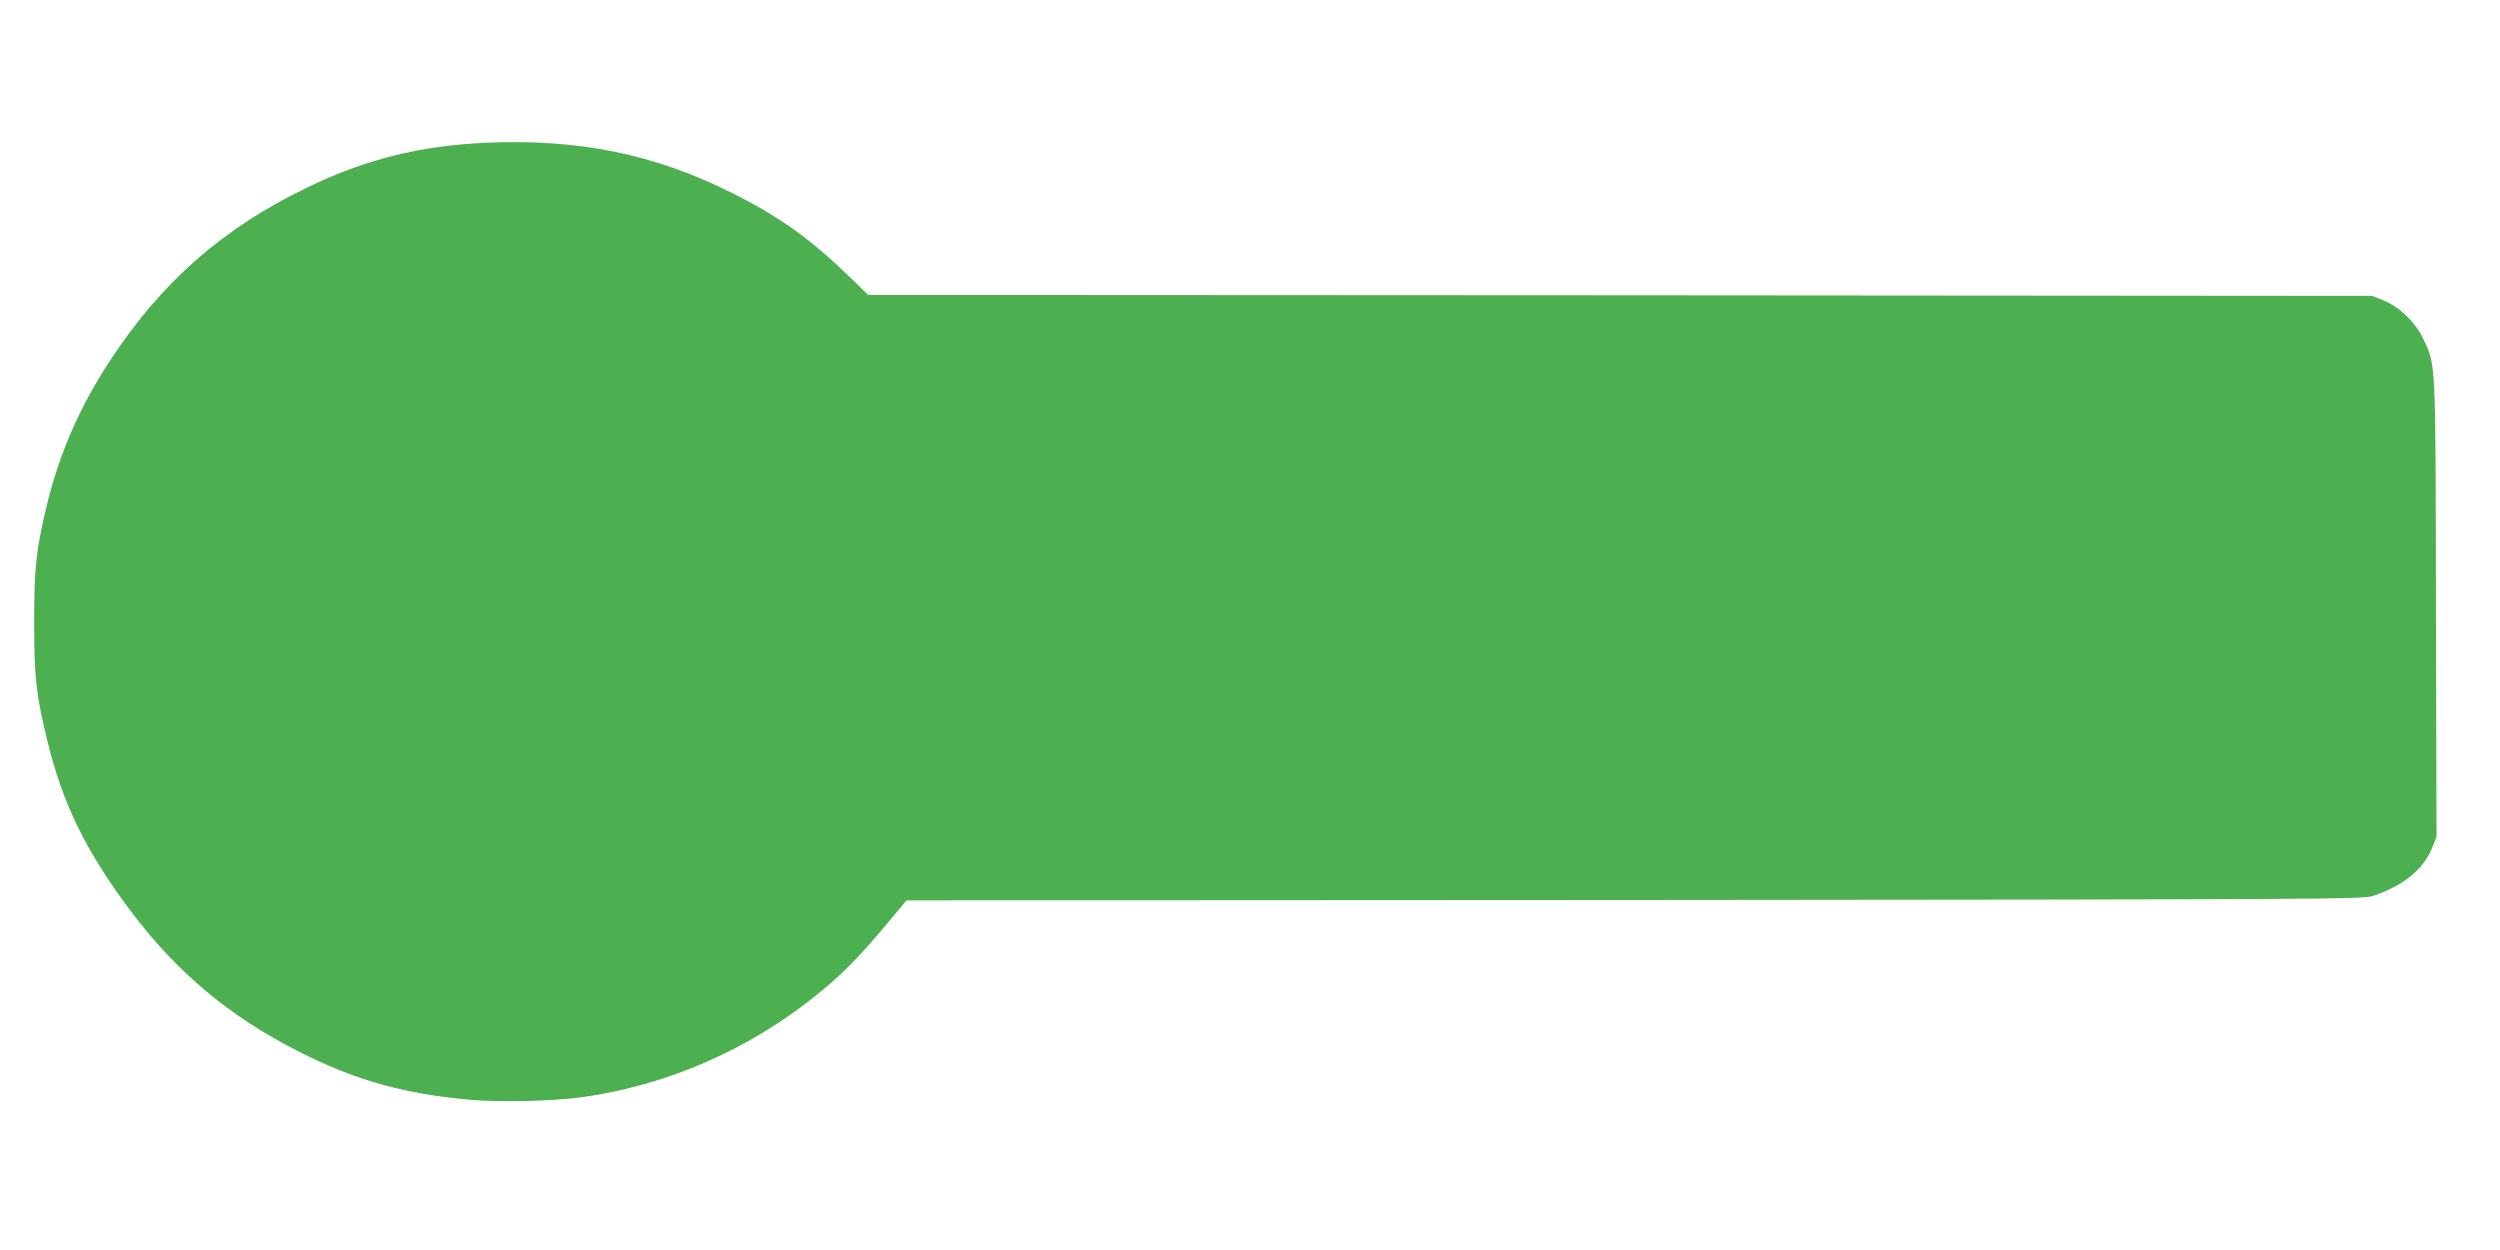
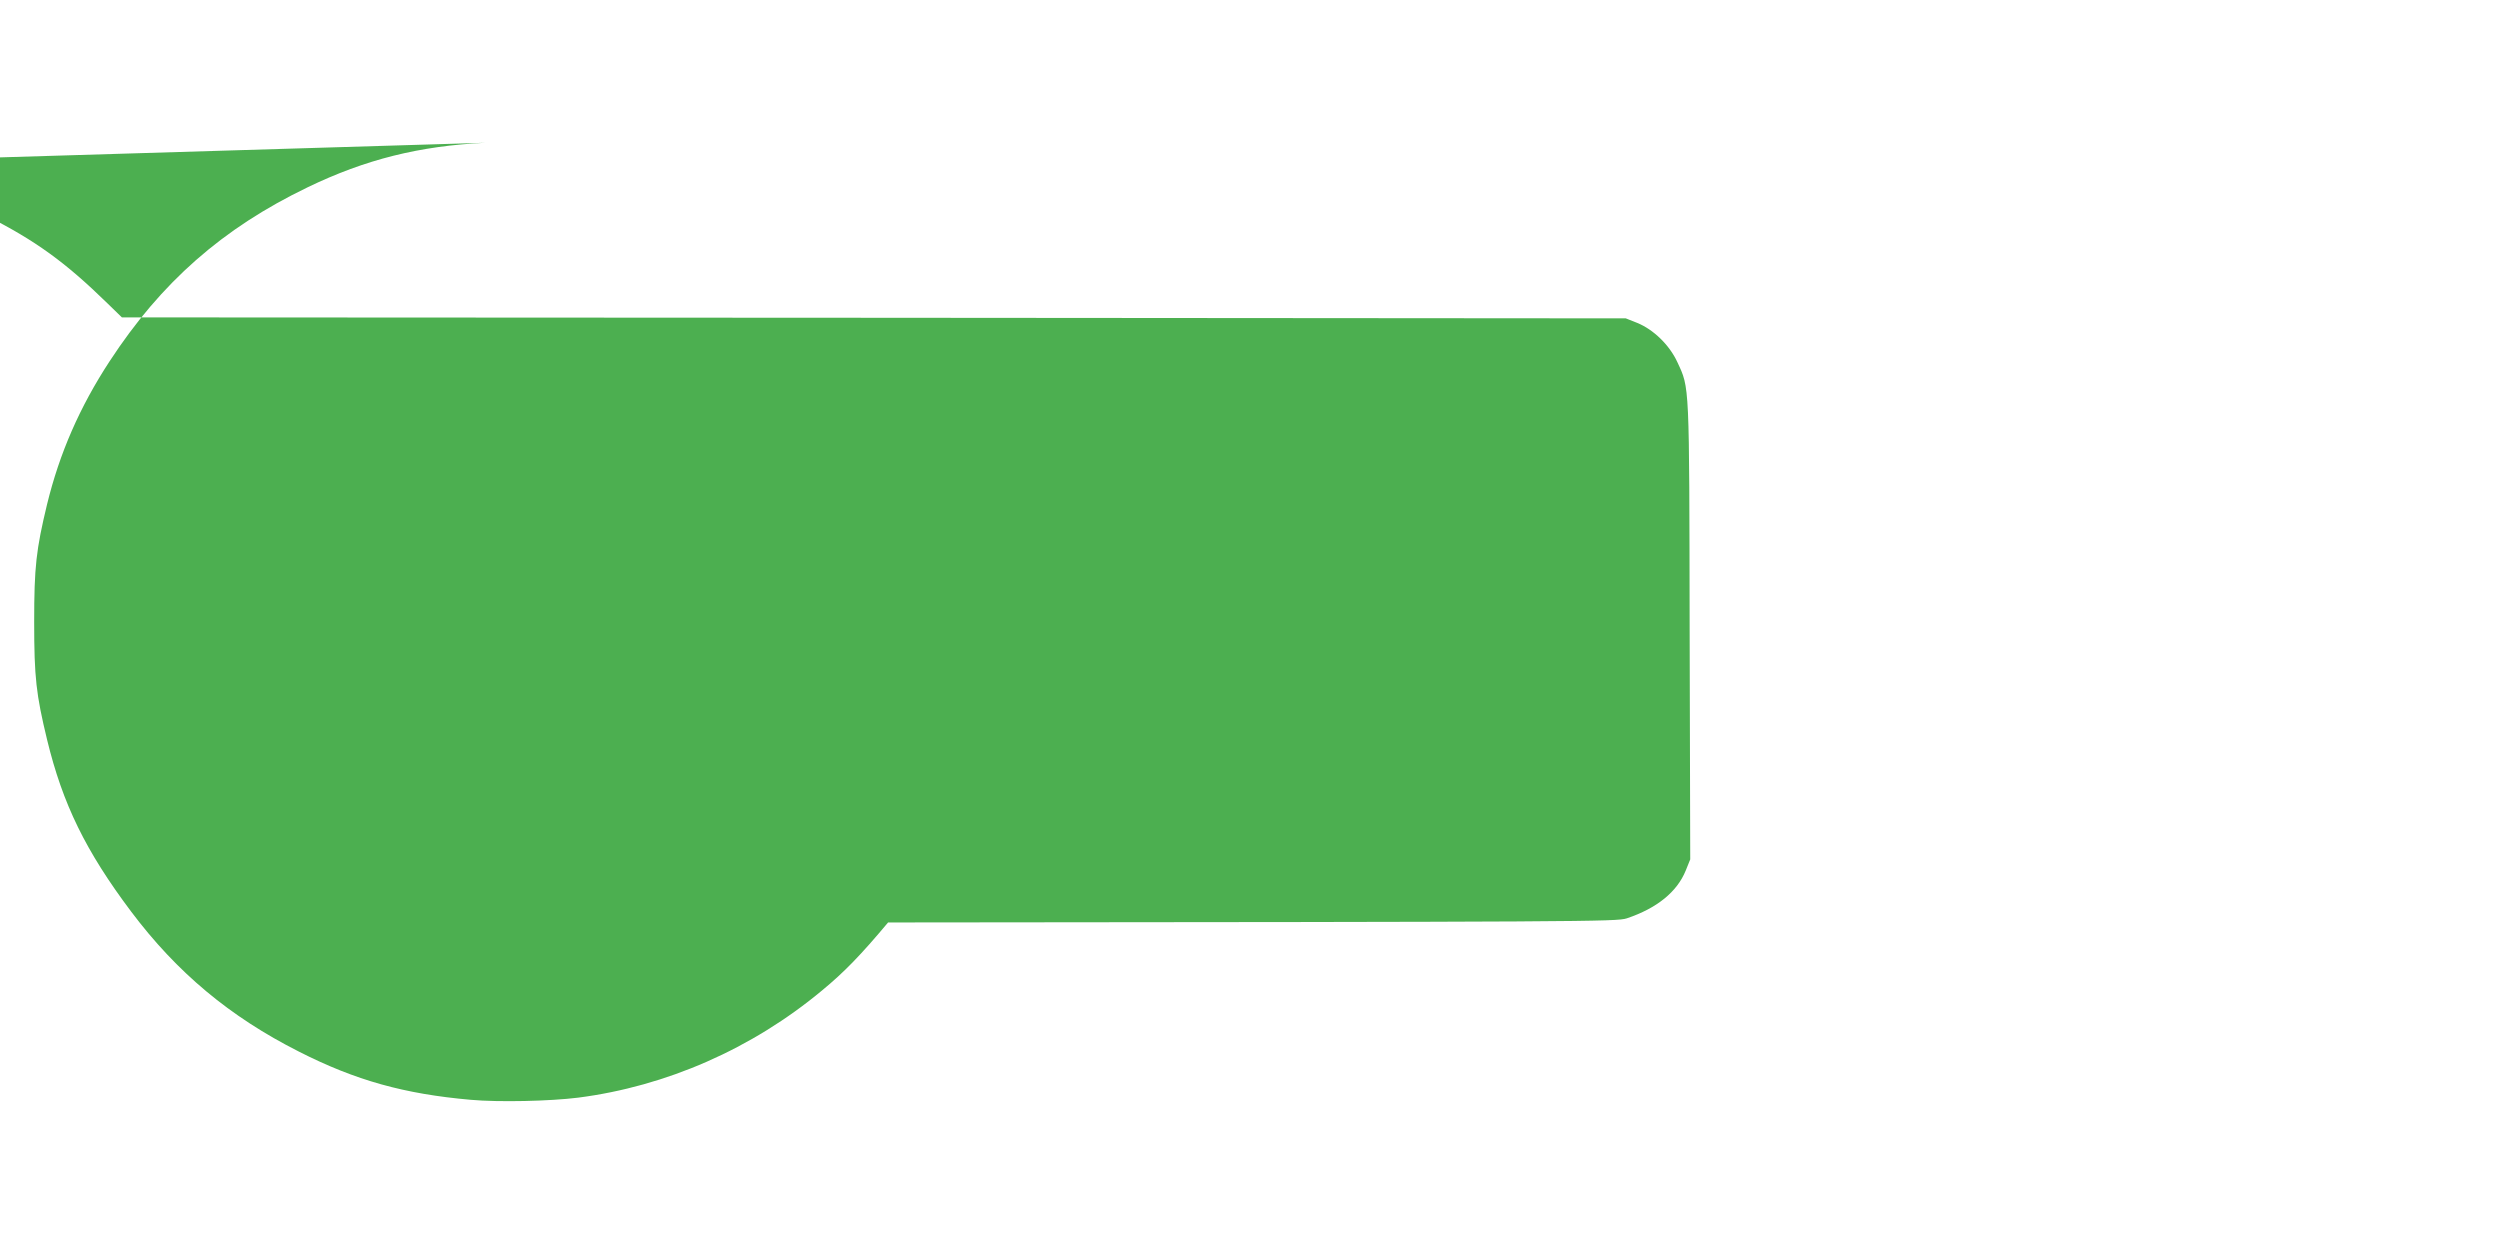
<svg xmlns="http://www.w3.org/2000/svg" version="1.0" width="1280pt" height="640pt" viewBox="0 0 1280 640" preserveAspectRatio="xMidYMid meet">
  <g transform="translate(0,640) scale(0.1,-0.1)" fill="#4caf50" stroke="none">
-     <path d="M2485 5669 c-337 -16 -614 -85 -910 -228 -436 -210 -750 -487 -1014 -891 -153 -234 -256 -470 -320 -732 -56 -233 -66 -319 -66 -603 0 -284 10 -370 66 -602 80 -330 198 -571 431 -881 234 -311 504 -537 858 -716 291 -148 540 -217 880 -247 145 -13 406 -7 550 11 451 58 890 250 1249 549 113 93 200 183 338 348 l94 113 3727 2 c3593 3 3729 4 3782 21 155 52 258 136 302 245 l23 57 -3 1168 c-2 1283 0 1242 -63 1378 -40 87 -122 167 -206 201 l-58 23 -3850 3 -3850 2 -75 73 c-216 211 -369 321 -618 447 -400 201 -789 280 -1267 259z" />
+     <path d="M2485 5669 c-337 -16 -614 -85 -910 -228 -436 -210 -750 -487 -1014 -891 -153 -234 -256 -470 -320 -732 -56 -233 -66 -319 -66 -603 0 -284 10 -370 66 -602 80 -330 198 -571 431 -881 234 -311 504 -537 858 -716 291 -148 540 -217 880 -247 145 -13 406 -7 550 11 451 58 890 250 1249 549 113 93 200 183 338 348 c3593 3 3729 4 3782 21 155 52 258 136 302 245 l23 57 -3 1168 c-2 1283 0 1242 -63 1378 -40 87 -122 167 -206 201 l-58 23 -3850 3 -3850 2 -75 73 c-216 211 -369 321 -618 447 -400 201 -789 280 -1267 259z" />
  </g>
</svg>